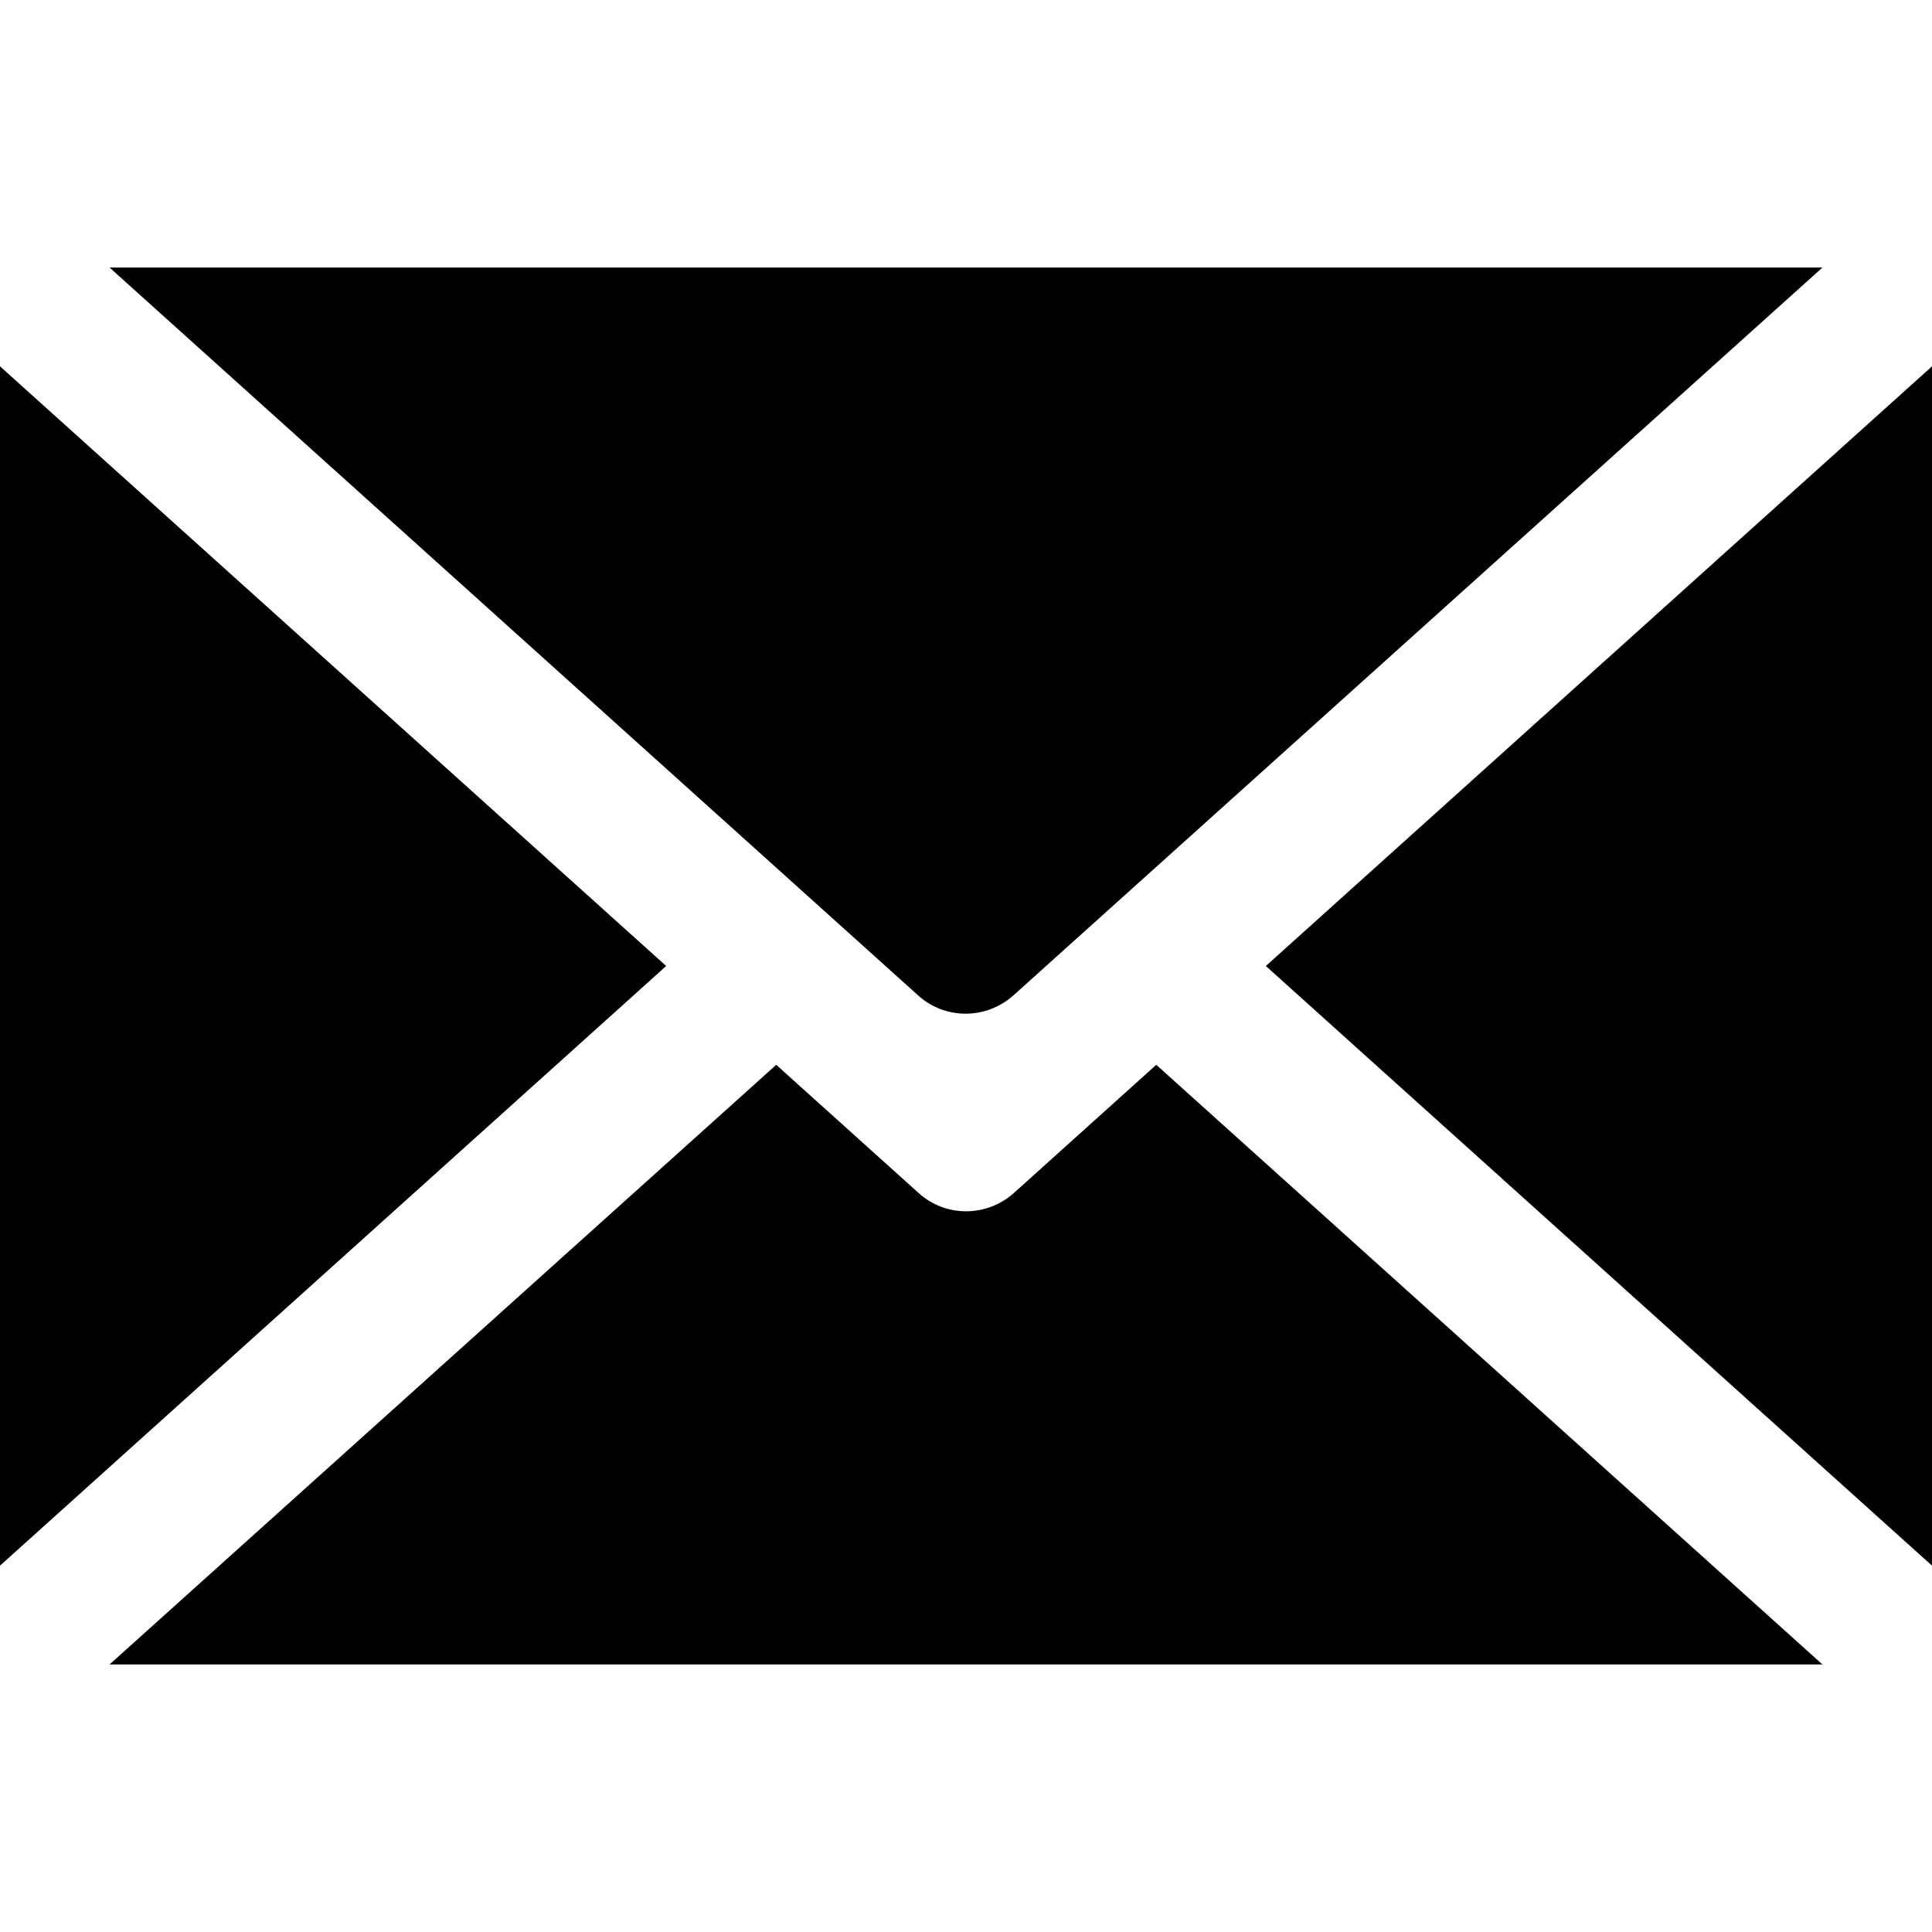
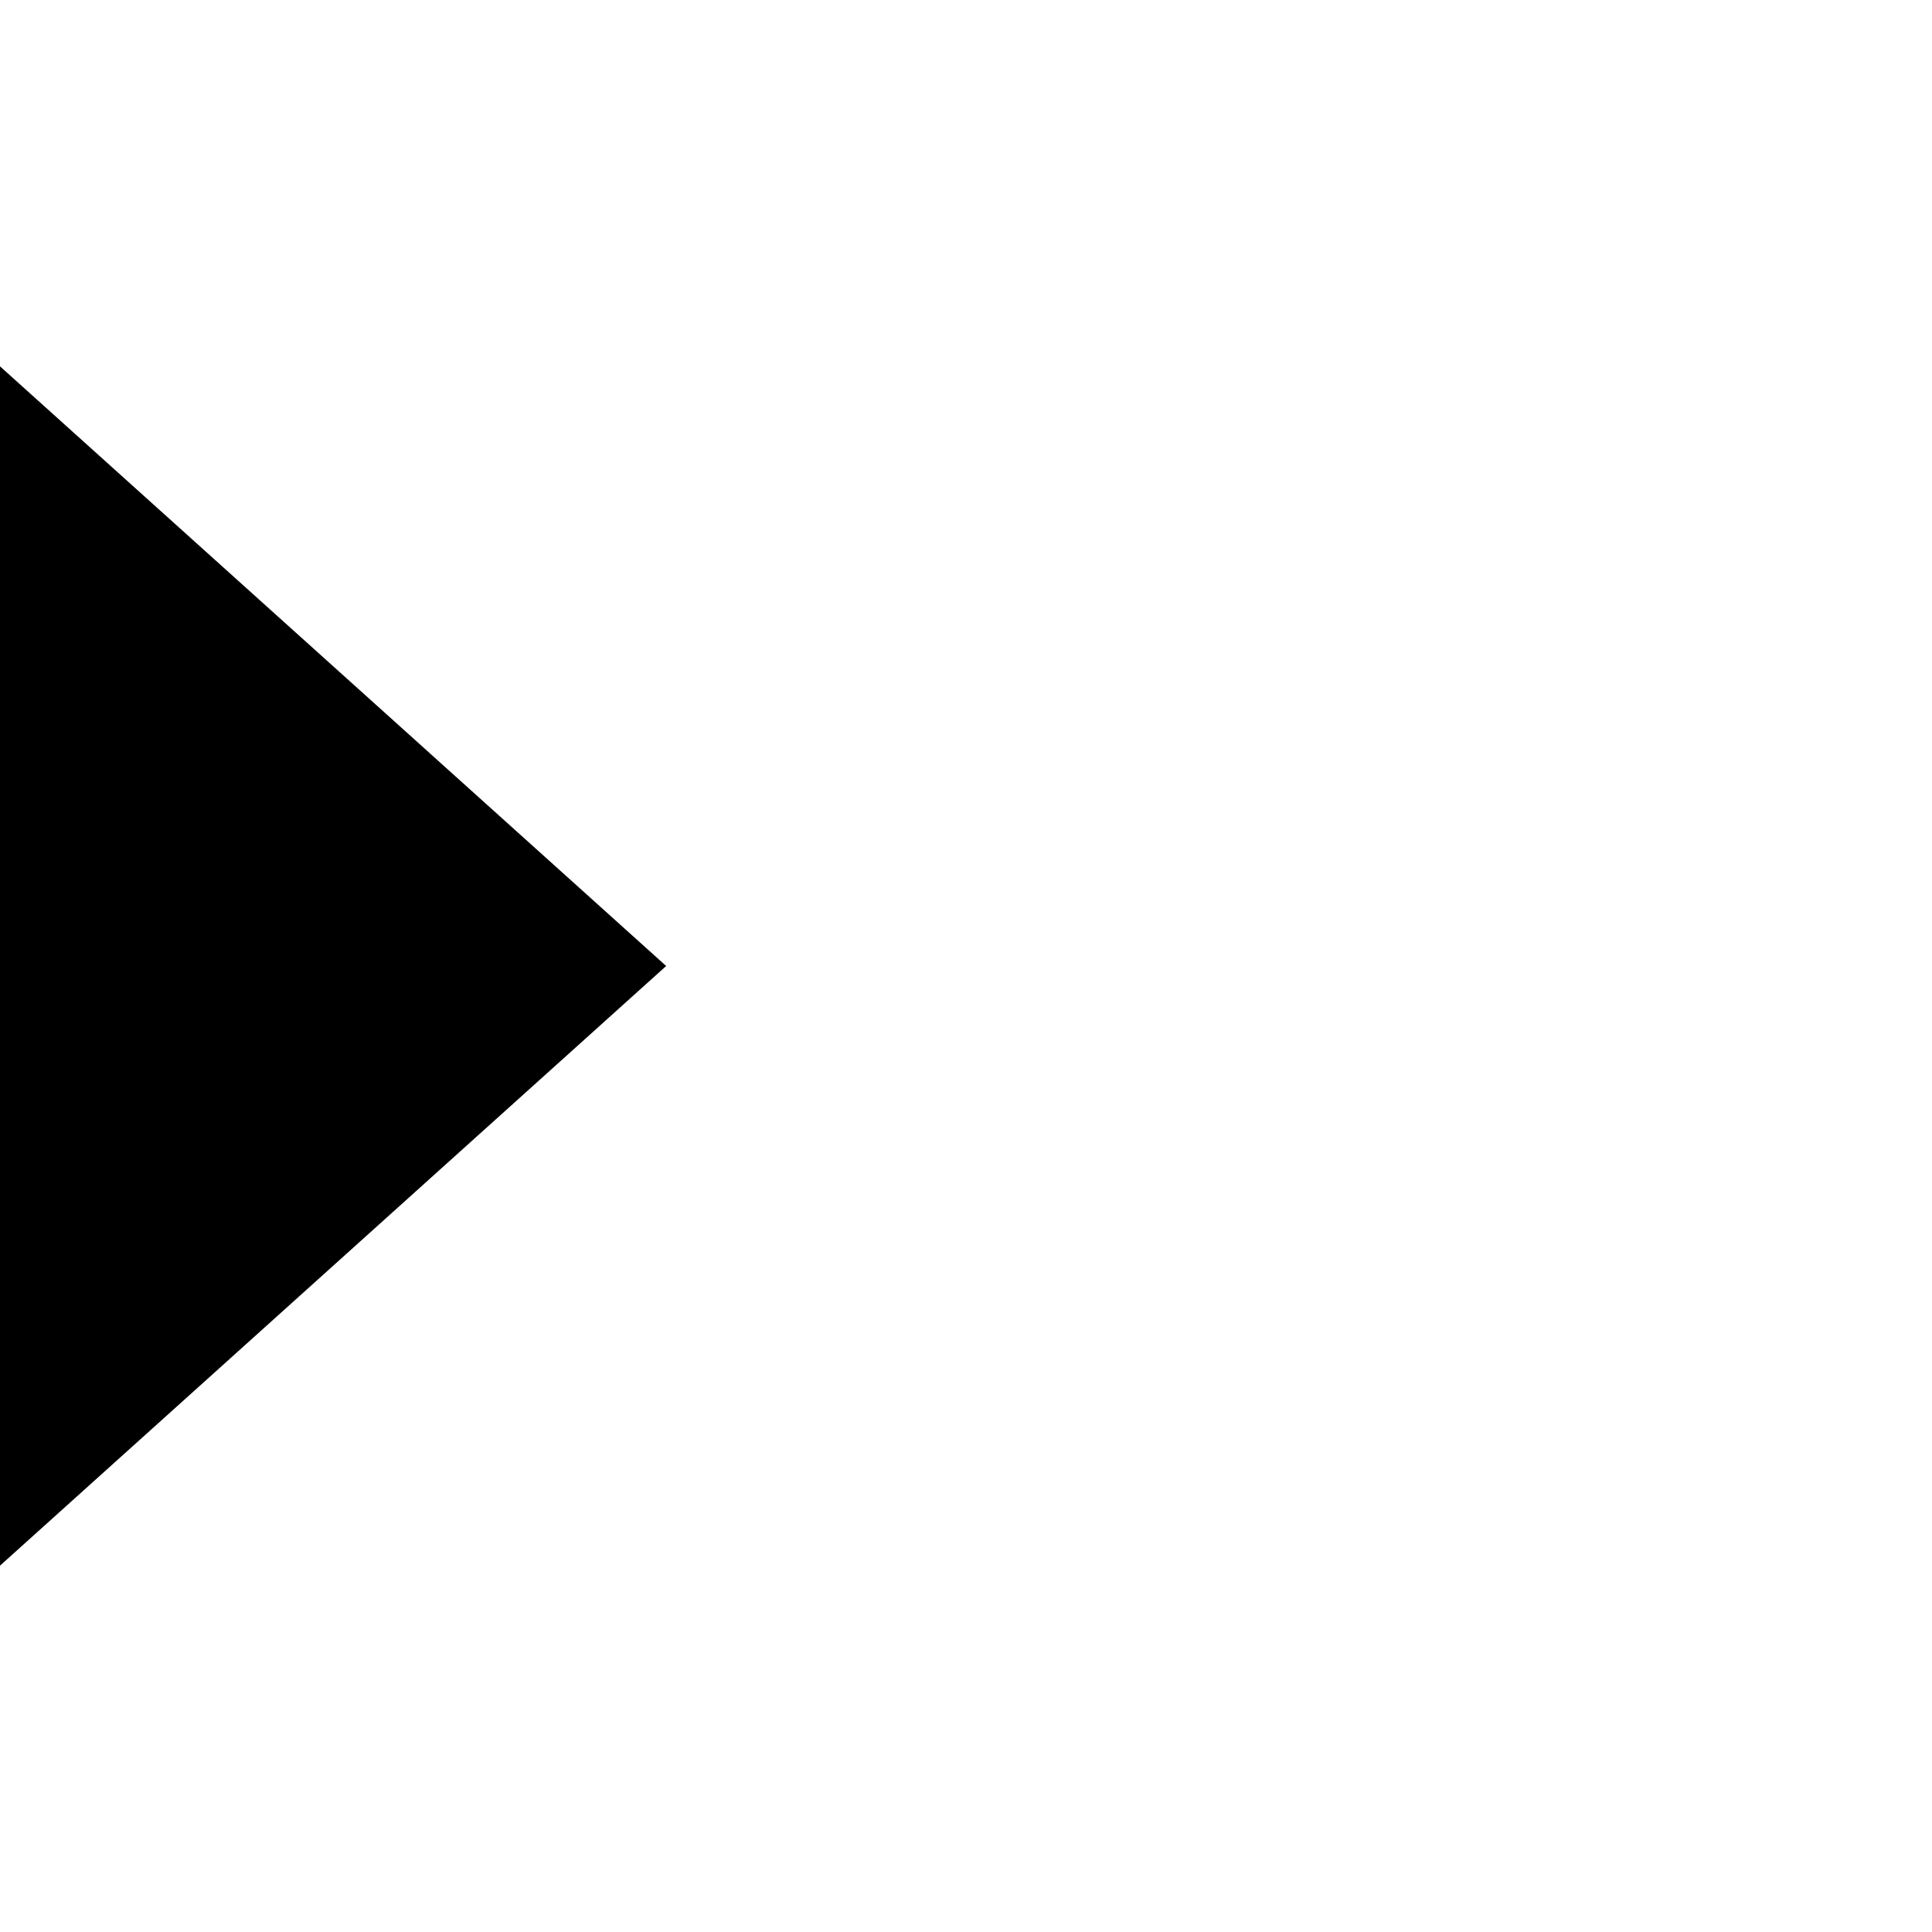
<svg xmlns="http://www.w3.org/2000/svg" version="1.1" id="Layer_1" x="0px" y="0px" viewBox="0 0 395 395" style="enable-background:new 0 0 395 395;" xml:space="preserve">
  <g>
-     <polygon points="395,320.1 395,74.9 258.8,197.5  " />
-     <path d="M187.8,243.9l-29.1-26.2L22.4,340.3h350.2L236.4,217.7l-29.1,26.2C201.7,248.9,193.3,248.9,187.8,243.9z" />
-     <path d="M372.6,54.7H22.4l165.3,148.8c5.5,5,13.9,5,19.5,0L372.6,54.7z" />
    <polygon points="0,74.9 0,320.1 136.2,197.5  " />
  </g>
</svg>